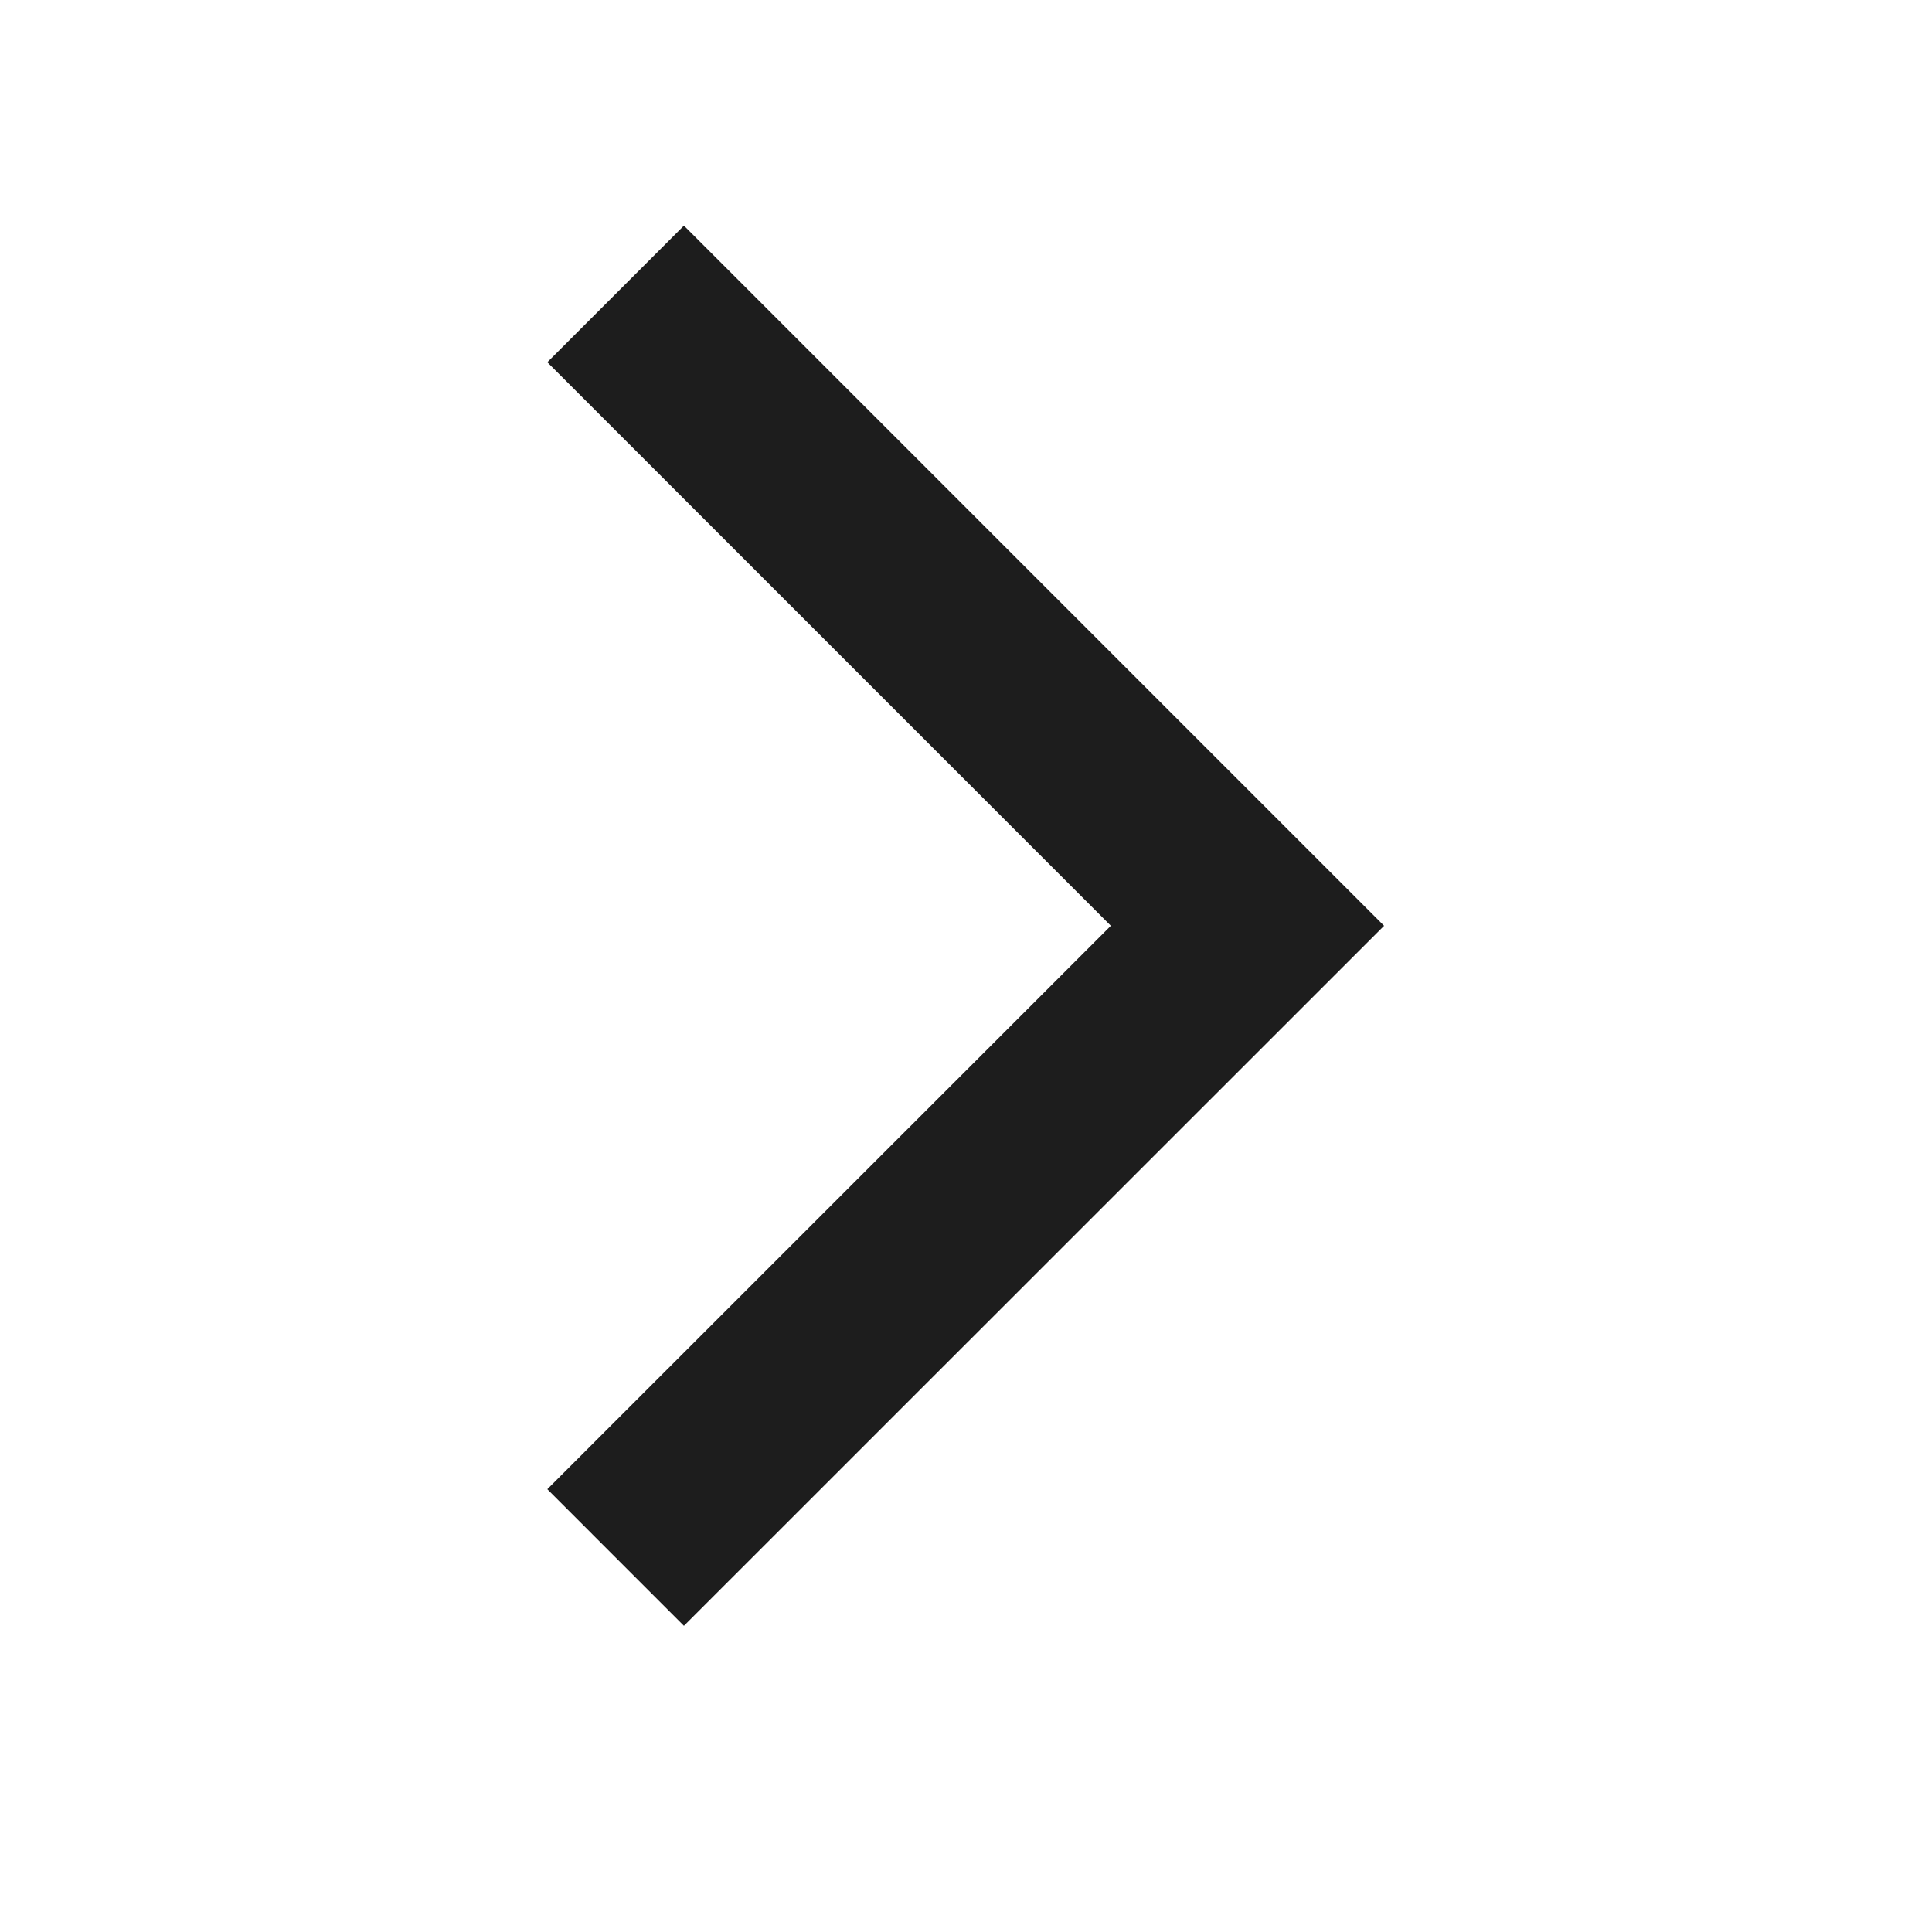
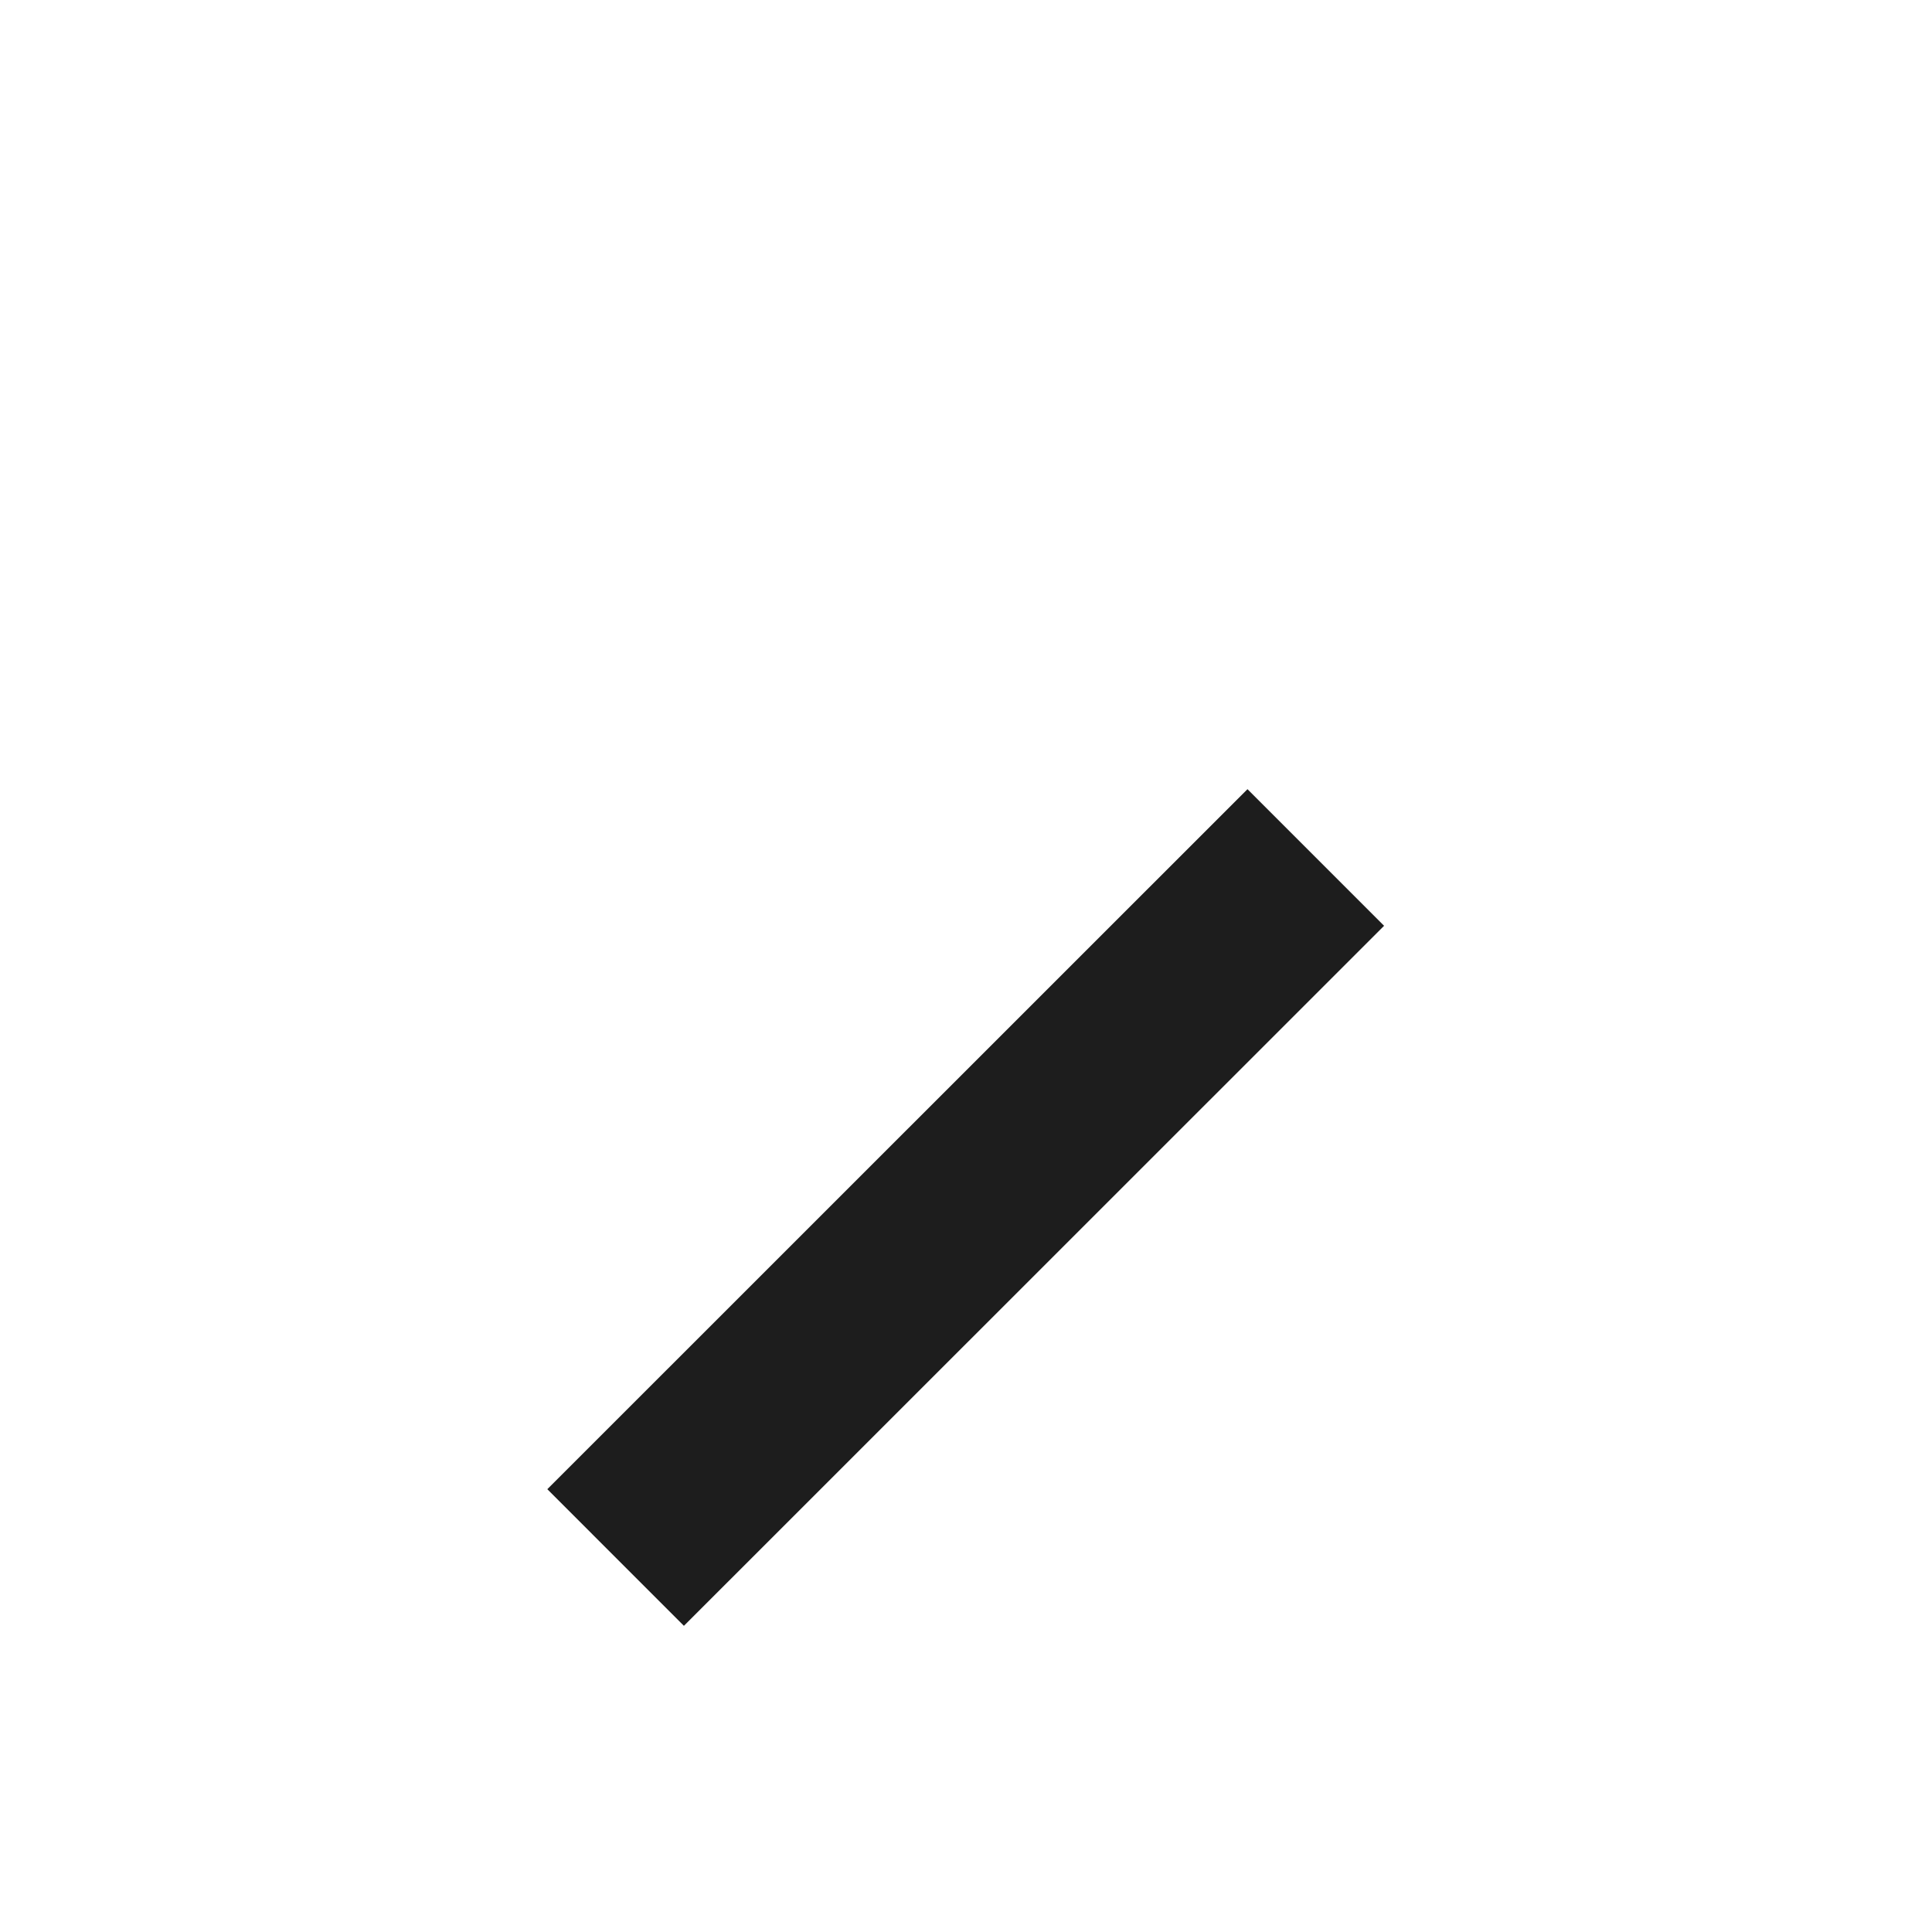
<svg xmlns="http://www.w3.org/2000/svg" width="16" height="16" viewBox="0 0 16 16" fill="none">
-   <path d="M5.664 12.333L10.331 7.667L5.664 3" stroke="#1D1D1D" stroke-width="1.6" stroke-linecap="square" />
+   <path d="M5.664 12.333L10.331 7.667" stroke="#1D1D1D" stroke-width="1.6" stroke-linecap="square" />
</svg>